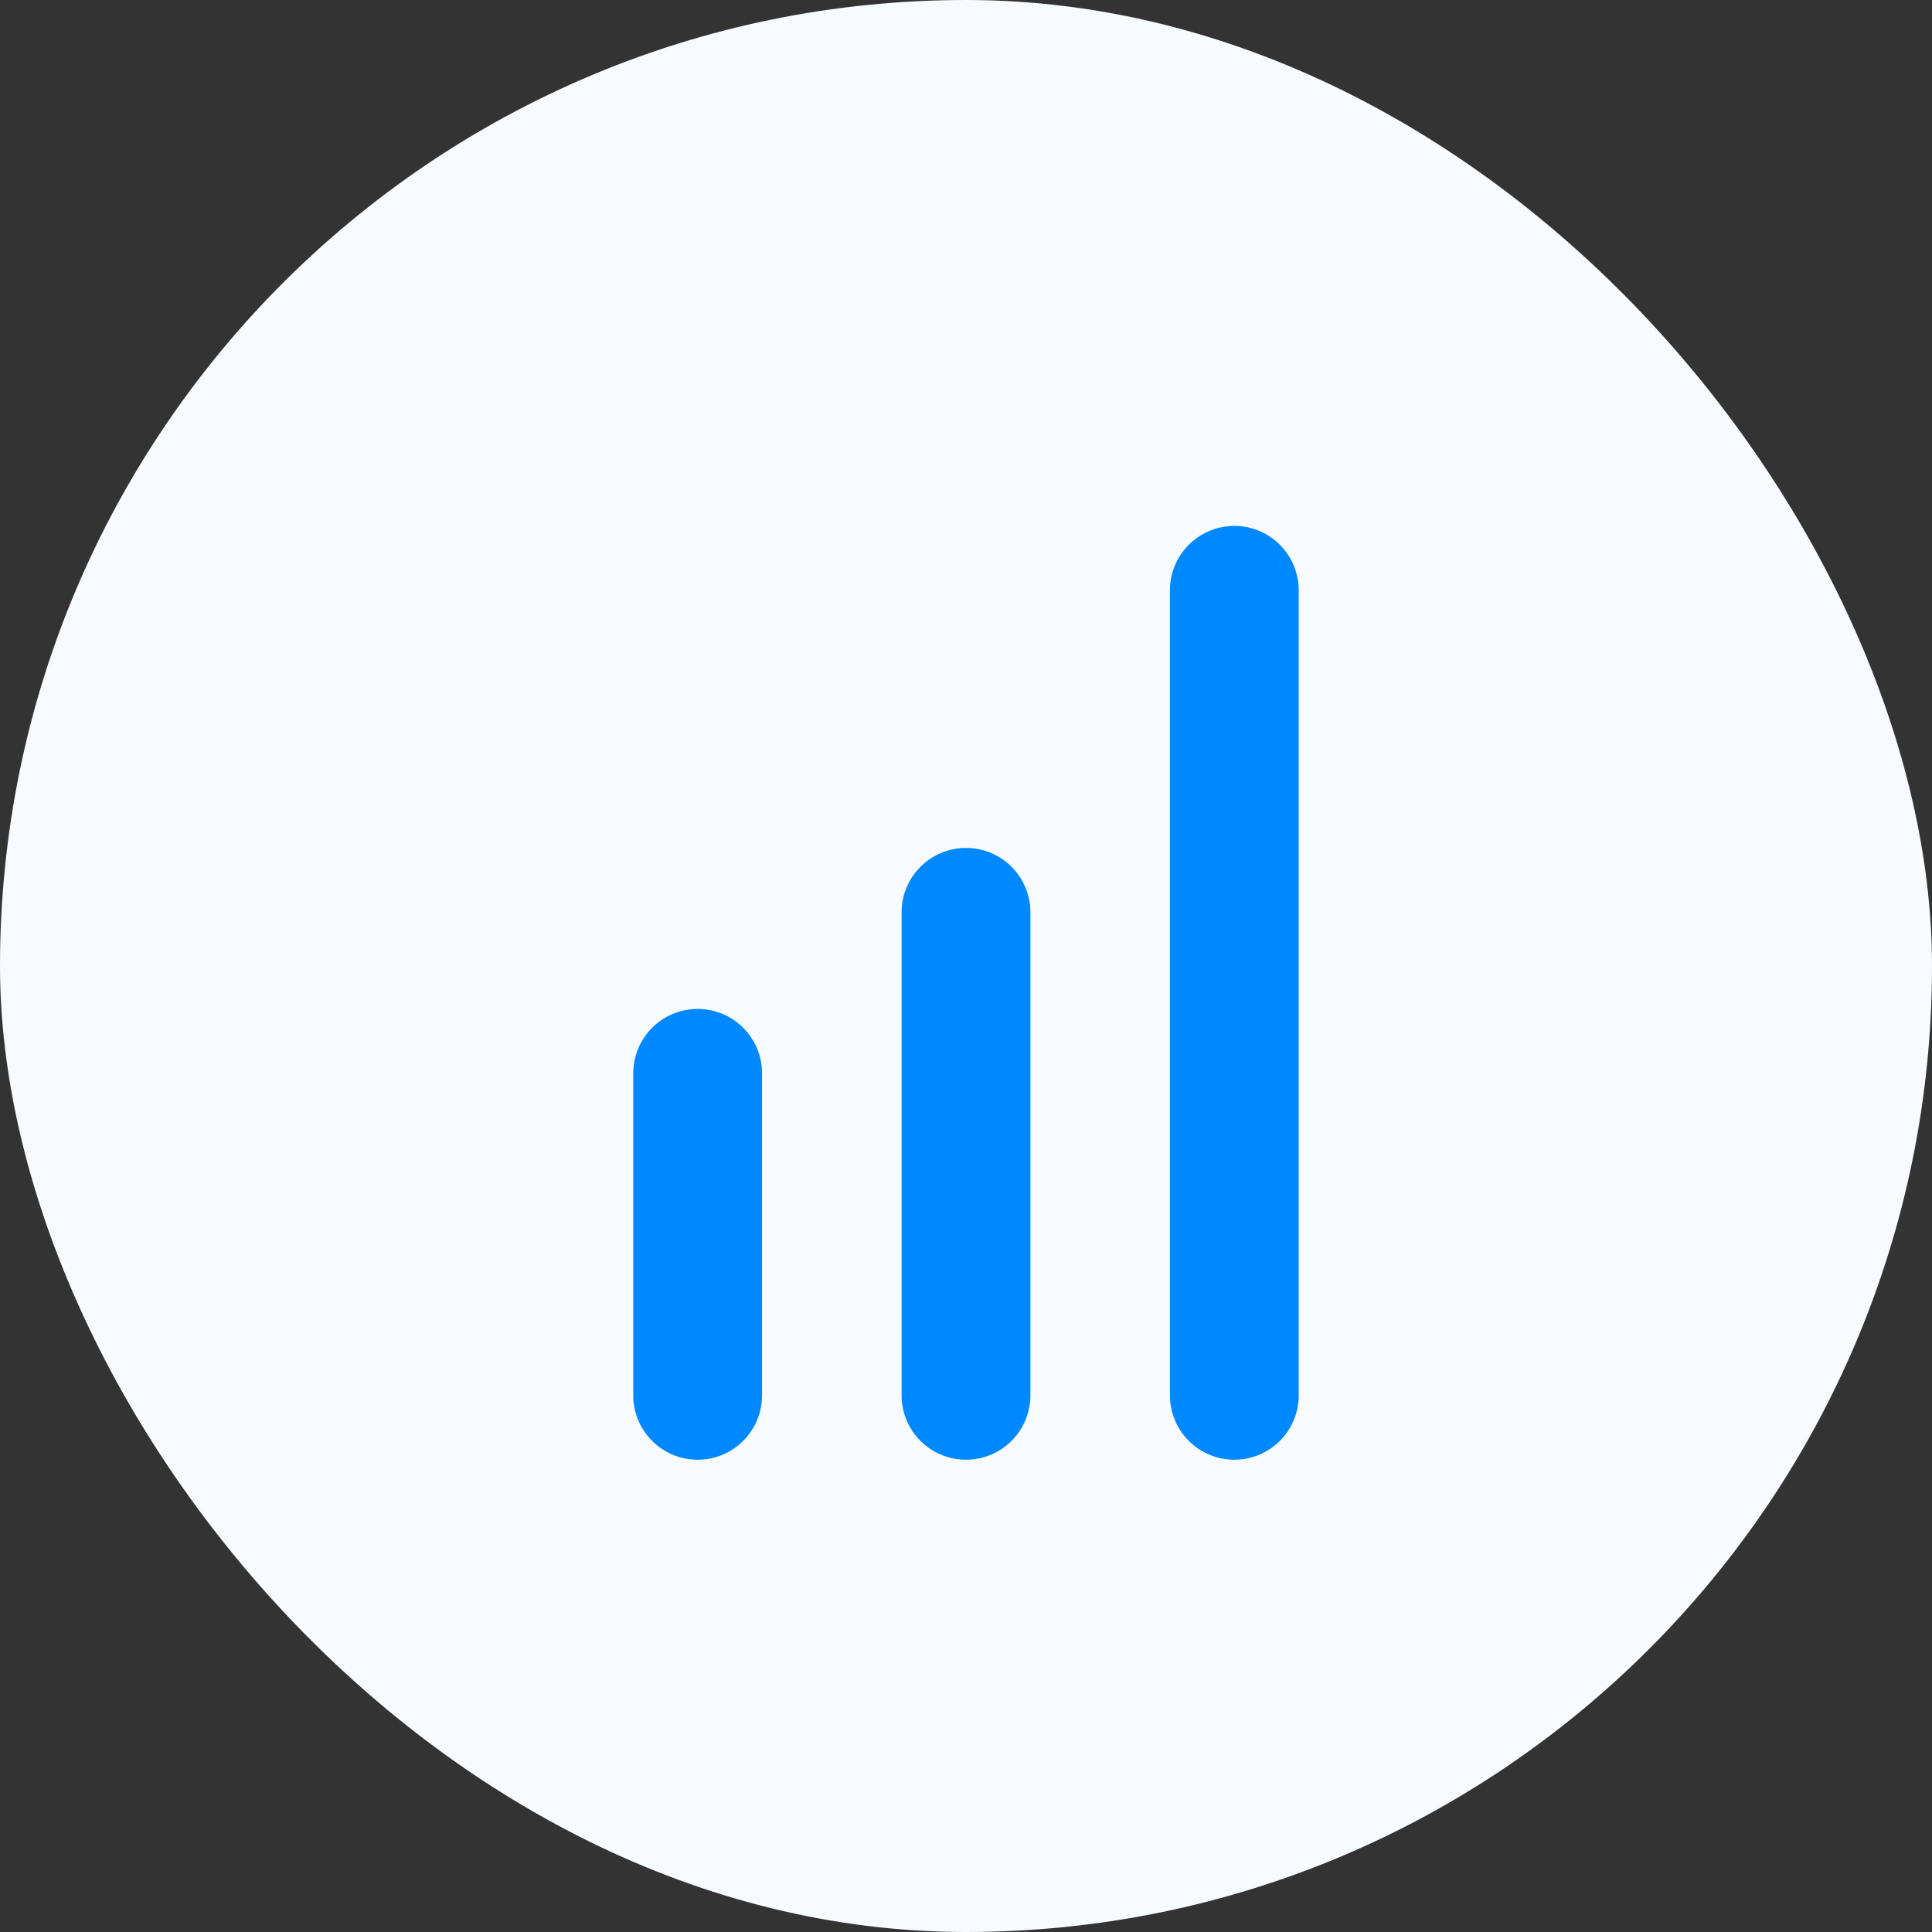
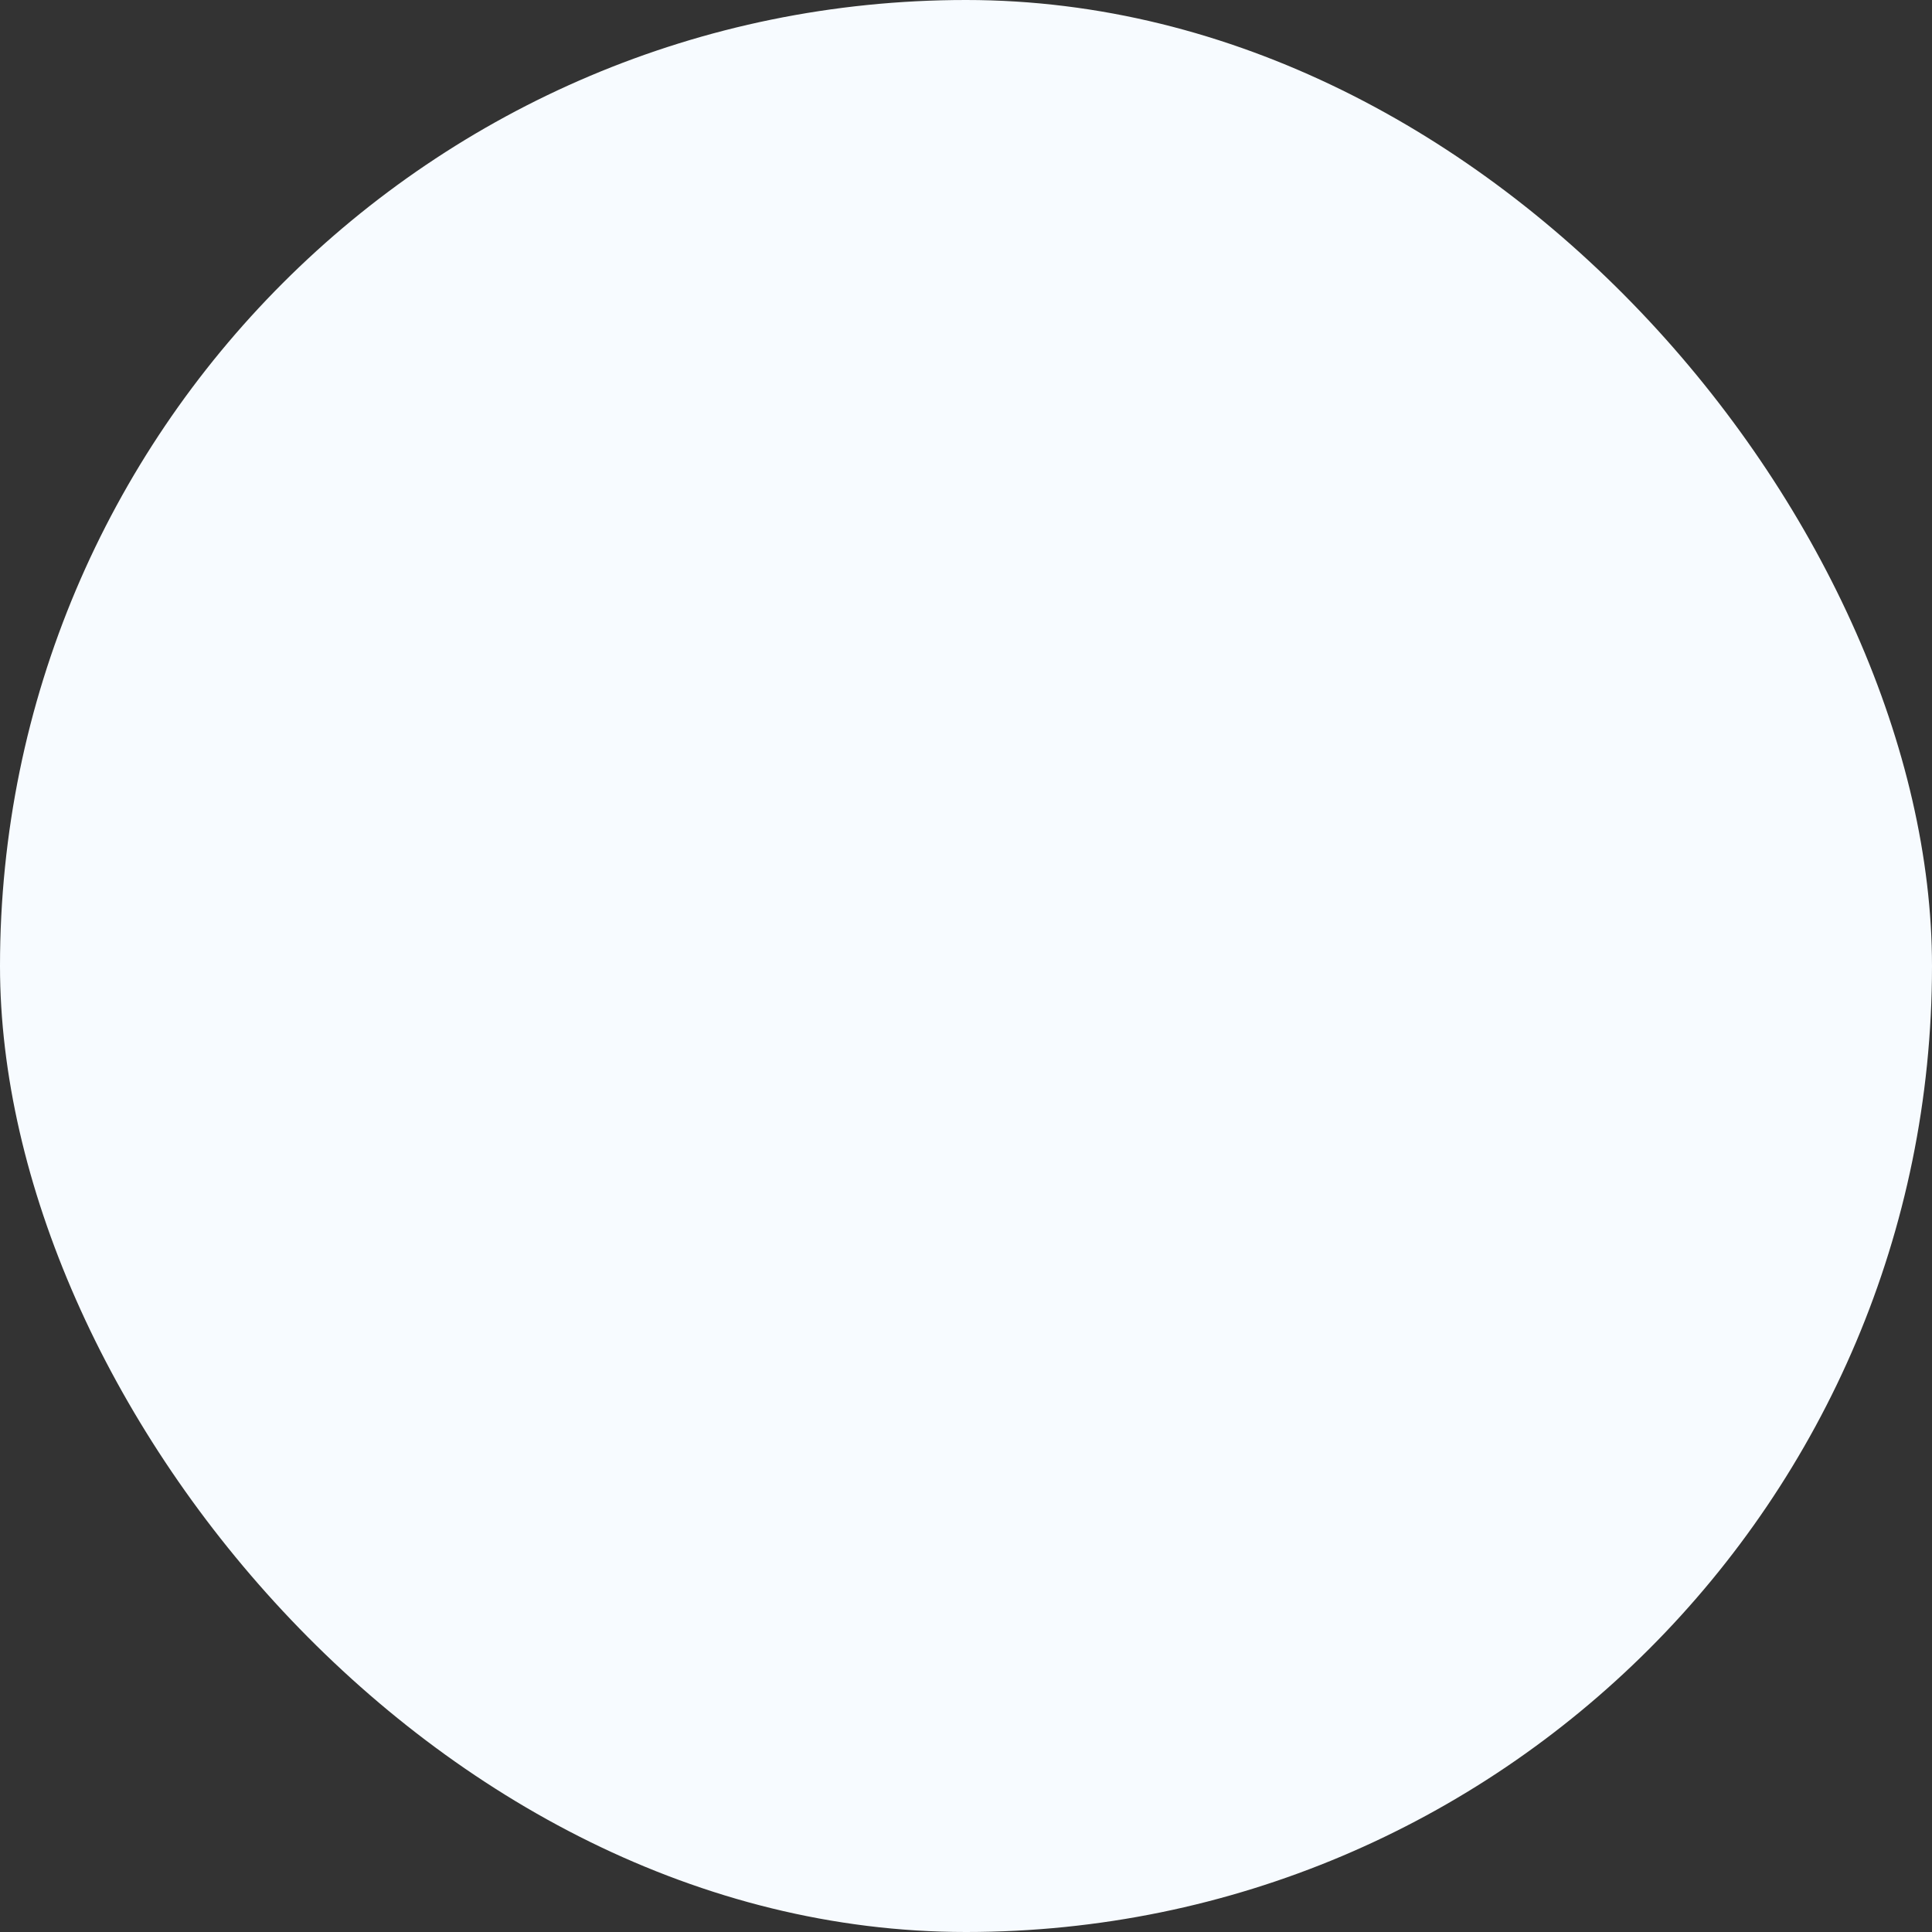
<svg xmlns="http://www.w3.org/2000/svg" width="60" height="60" viewBox="0 0 60 60" fill="none">
  <rect x="0" y="0" width="60" height="60" fill="#333333" stroke="none" />
  <rect width="60" height="60" rx="30" fill="#F7FBFF" />
  <g clip-path="url(#clip0_2475_8646)">
-     <path d="M38.333 18.333V43.333M30 28.333V43.333M21.666 33.333V43.333" stroke="#0088FF" stroke-width="4" stroke-linecap="round" />
-   </g>
+     </g>
  <defs>
    <clipPath id="clip0_2475_8646">
-       <rect width="40" height="40" fill="white" transform="translate(10 10)" />
-     </clipPath>
+       </clipPath>
  </defs>
</svg>